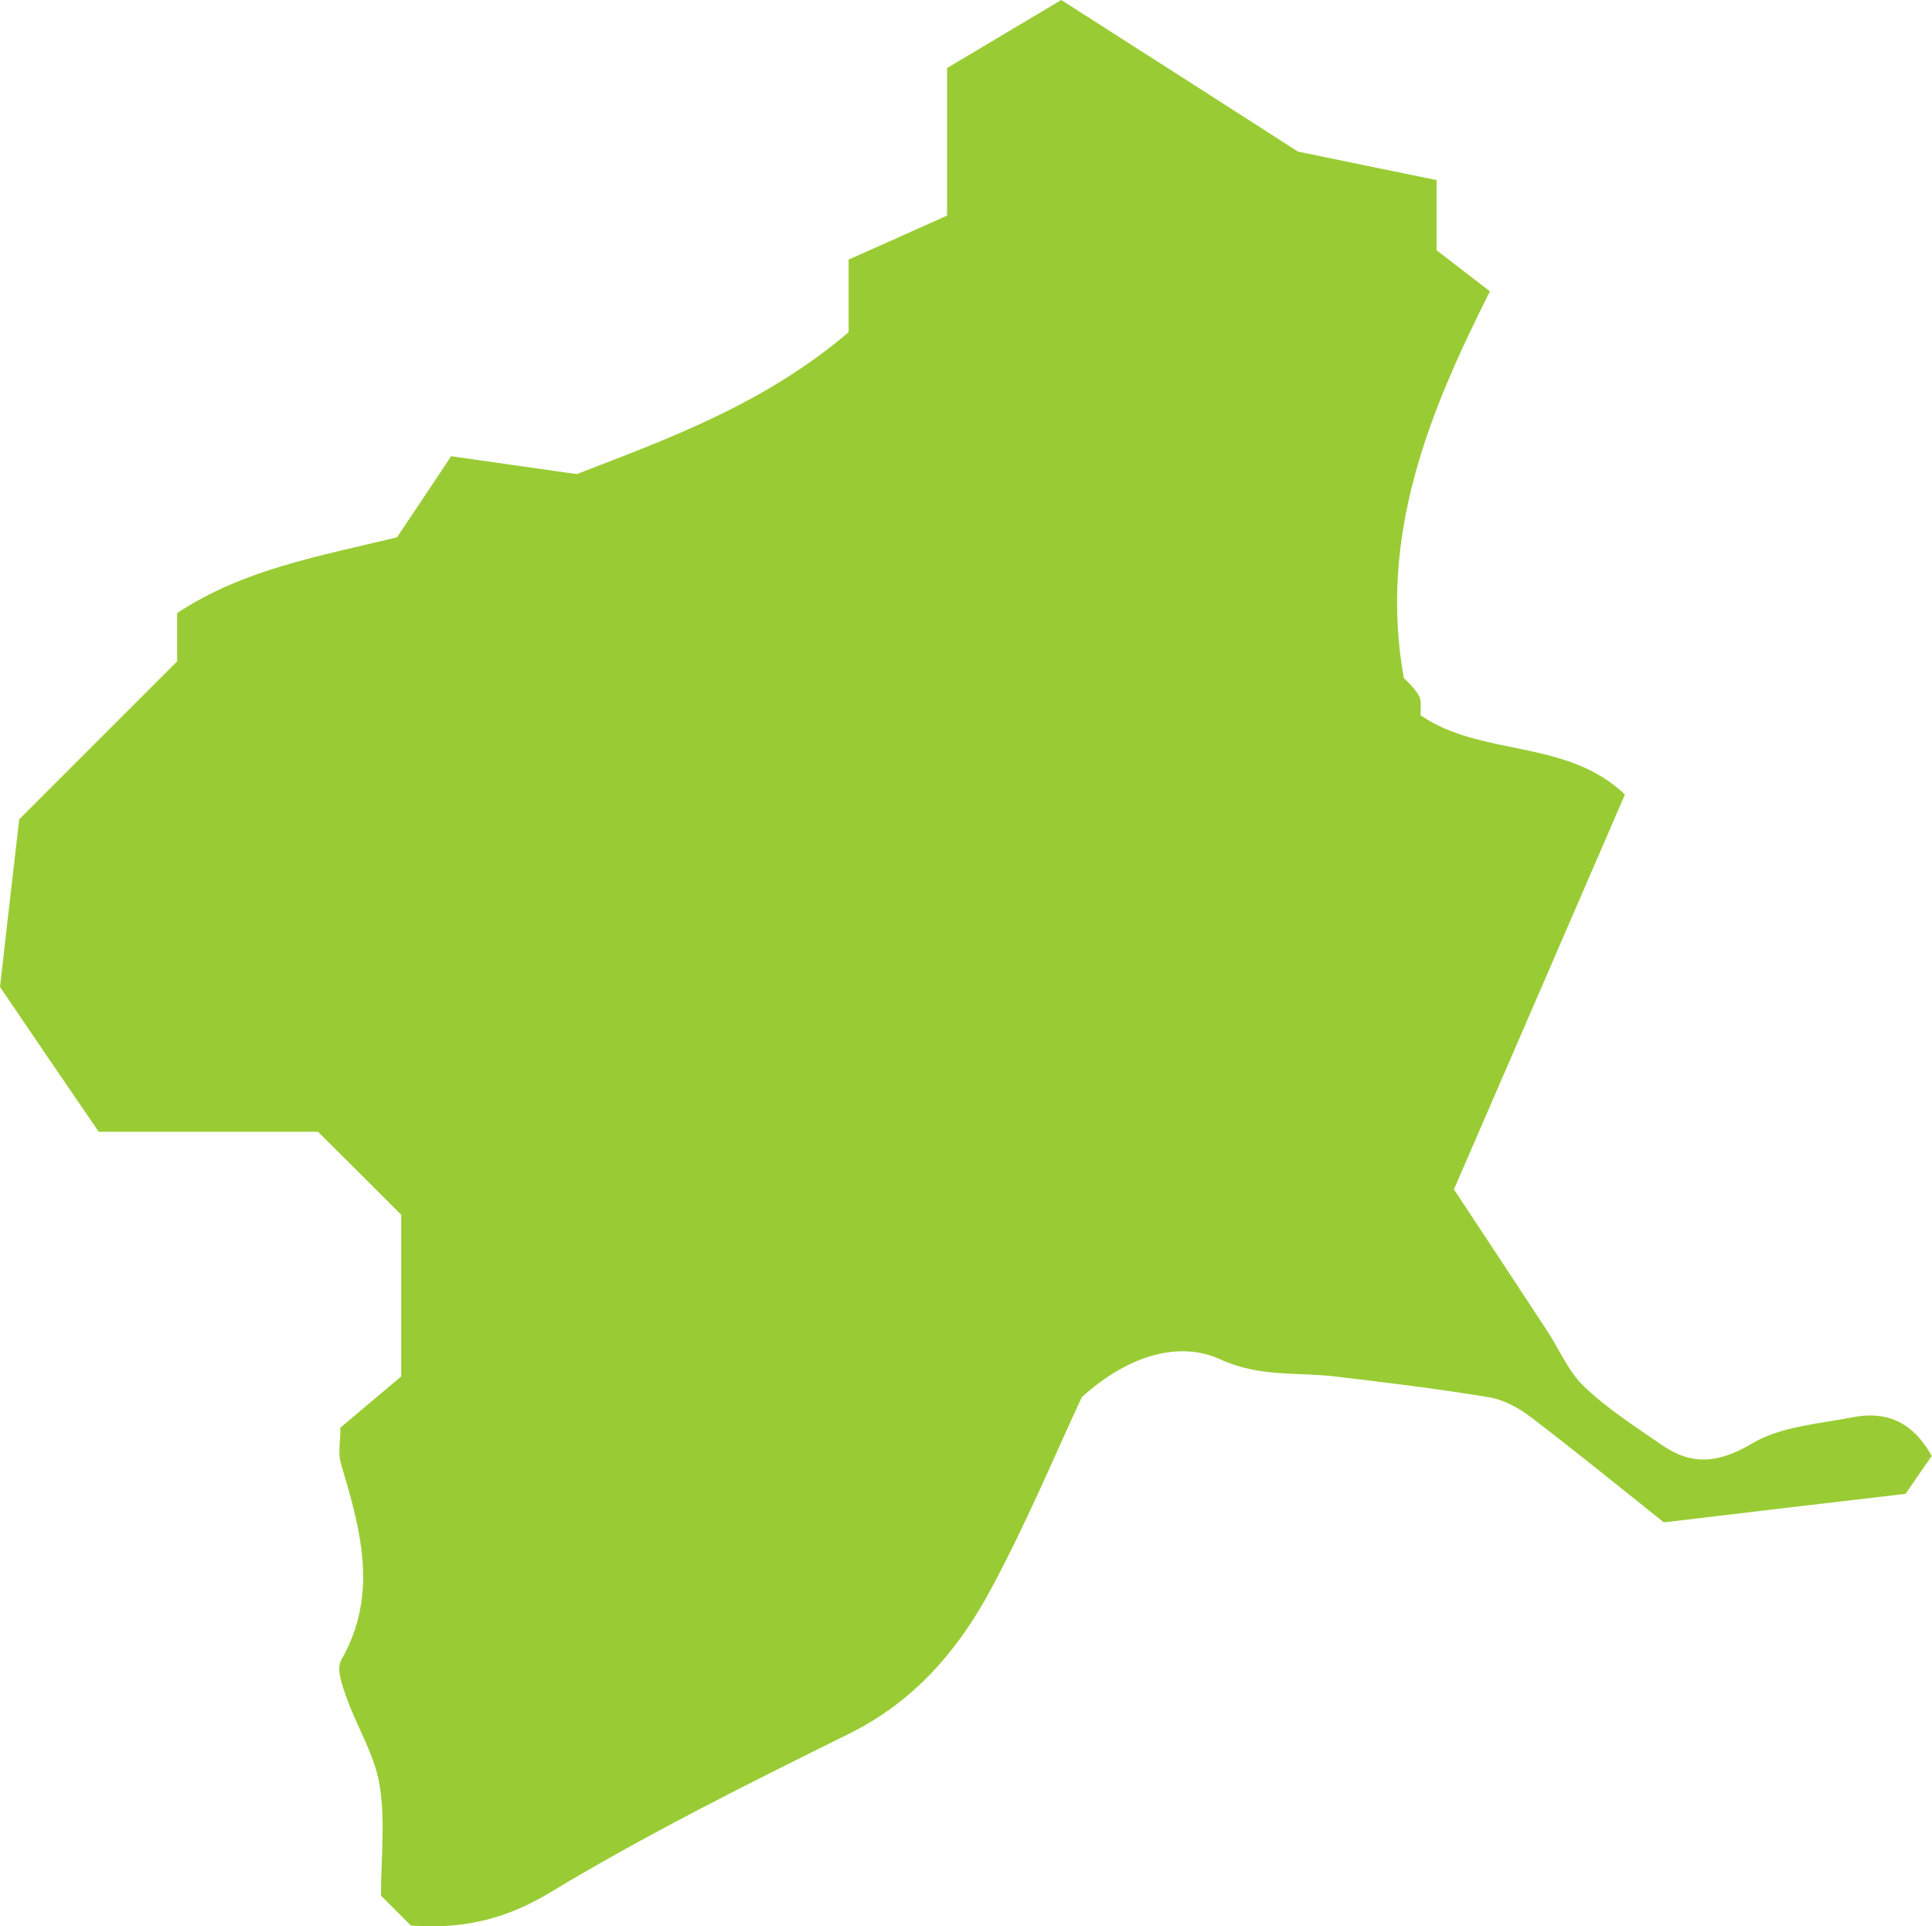
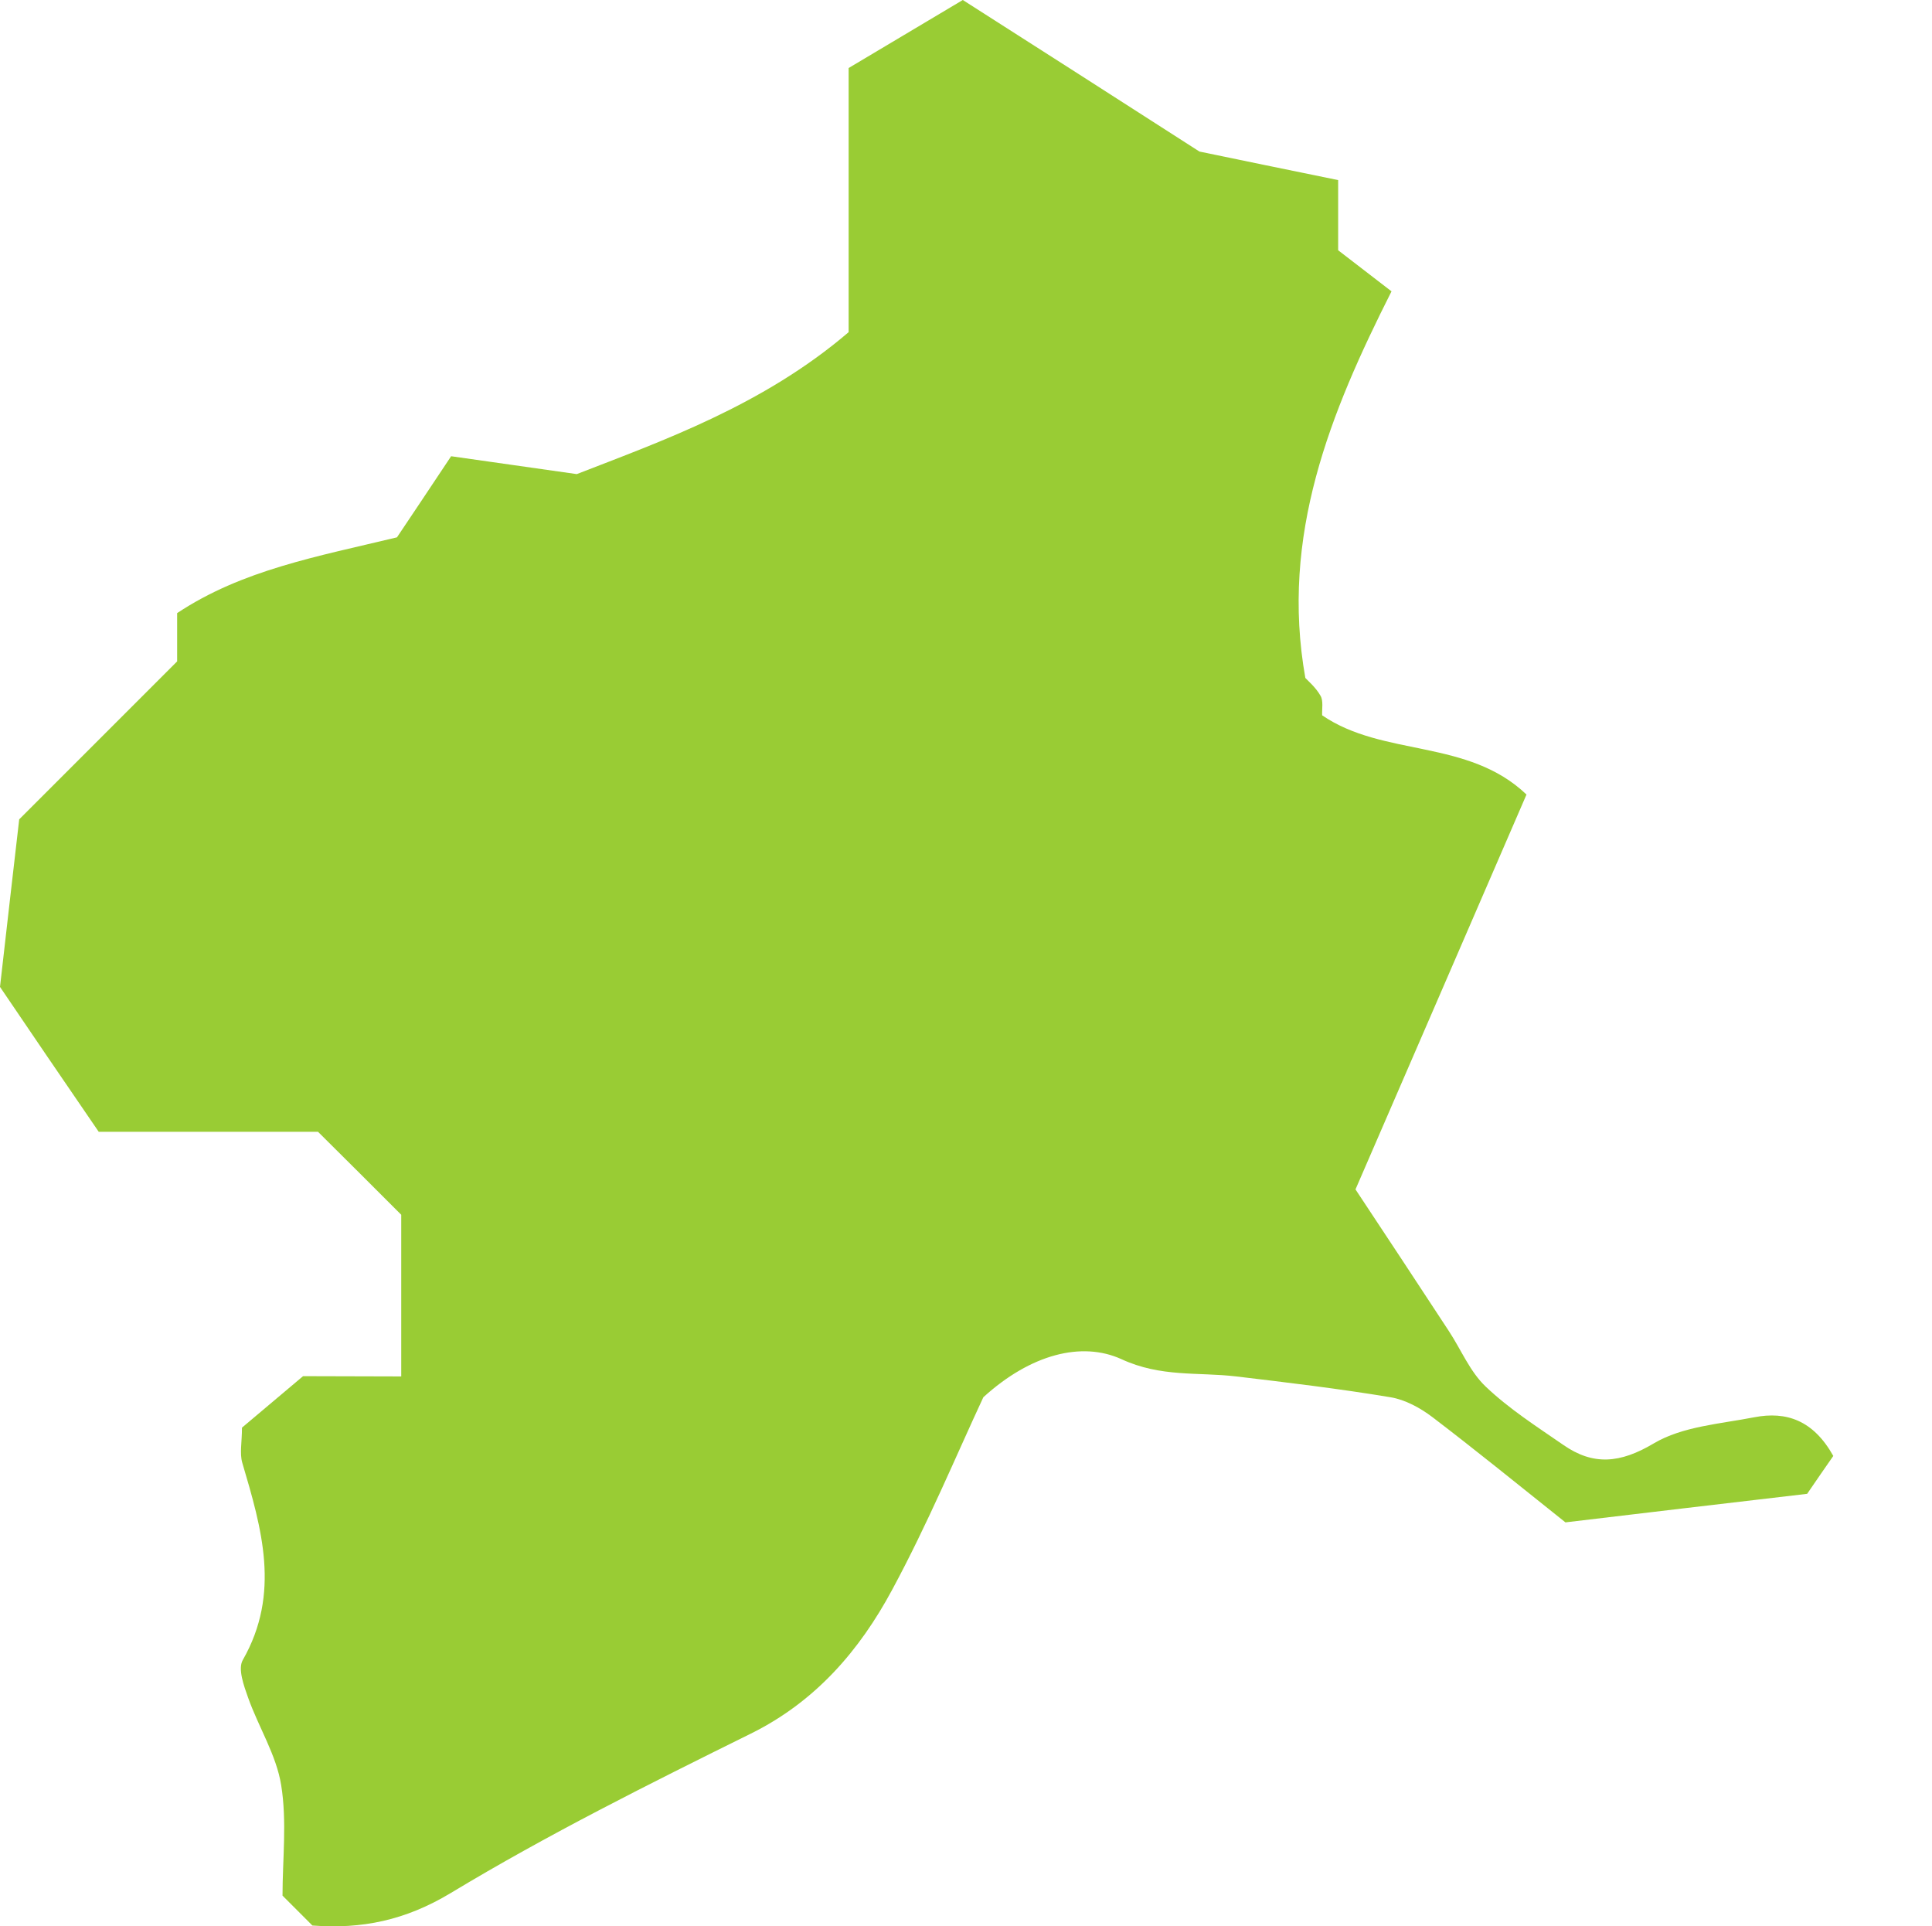
<svg xmlns="http://www.w3.org/2000/svg" id="_レイヤー_2" data-name="レイヤー 2" viewBox="0 0 72.42 72.2">
  <defs>
    <style>
      .cls-1 {
        fill: #99cc34;
      }
    </style>
  </defs>
  <g id="_レイヤー_1-2" data-name="レイヤー 1">
-     <path class="cls-1" d="M15.04,51.59v-6.06c-.98-.98-2.13-2.13-3.12-3.11H3.7c-1.28-1.87-2.64-3.86-3.7-5.43.27-2.37.49-4.3.72-6.28,1.95-1.95,4.01-4.01,5.92-5.92v-1.81c2.44-1.62,5.25-2.12,8.24-2.84.54-.8,1.21-1.81,2.03-3.04,1.35.19,2.76.39,4.71.67,3.16-1.23,6.98-2.57,10.19-5.32v-2.72c1.24-.55,2.42-1.08,3.69-1.65V2.55c1.61-.96,3.04-1.81,4.28-2.55,2.84,1.81,5.77,3.69,8.87,5.68,1.51.31,3.27.68,5.2,1.07v2.63c.58.45,1.18.91,2,1.54-2.29,4.54-4.18,9.15-3.23,14.49.09.1.39.35.57.67.11.19.05.49.06.73,2.29,1.57,5.46.87,7.66,2.97-2.11,4.87-4.2,9.71-6.41,14.8,1.15,1.74,2.33,3.52,3.5,5.31.46.7.79,1.52,1.38,2.08.87.83,1.9,1.49,2.9,2.18,1.13.79,2.14.7,3.4-.05,1.08-.64,2.49-.73,3.77-.98,1.2-.23,2.21.11,2.96,1.45-.28.4-.61.88-.98,1.42-3.16.37-6.31.74-9.06,1.07-1.89-1.51-3.42-2.75-4.98-3.94-.46-.35-1.03-.66-1.58-.75-1.92-.32-3.85-.55-5.78-.78-1.44-.17-2.82.04-4.31-.65-1.48-.67-3.39-.19-5.17,1.43-.99,2.12-2.08,4.74-3.42,7.22-1.22,2.27-2.87,4.19-5.3,5.39-3.8,1.88-7.61,3.78-11.24,5.97-1.71,1.03-3.34,1.36-5.19,1.22-.37-.37-.73-.73-1.12-1.12,0-1.36.17-2.78-.05-4.14-.18-1.13-.85-2.18-1.24-3.28-.16-.45-.39-1.08-.2-1.41,1.43-2.5.71-4.93-.02-7.4-.1-.35-.01-.76-.01-1.31.77-.65,1.64-1.38,2.29-1.93Z" />
+     <path class="cls-1" d="M15.04,51.59v-6.06c-.98-.98-2.13-2.13-3.12-3.11H3.7c-1.28-1.87-2.64-3.86-3.7-5.43.27-2.37.49-4.3.72-6.28,1.95-1.95,4.01-4.01,5.92-5.92v-1.81c2.44-1.62,5.25-2.12,8.24-2.84.54-.8,1.21-1.81,2.03-3.04,1.35.19,2.76.39,4.71.67,3.16-1.23,6.98-2.57,10.19-5.32v-2.72V2.55c1.61-.96,3.04-1.81,4.28-2.55,2.84,1.81,5.77,3.69,8.87,5.68,1.51.31,3.27.68,5.2,1.07v2.63c.58.45,1.18.91,2,1.54-2.29,4.54-4.18,9.15-3.23,14.49.09.1.39.35.57.67.11.19.05.49.06.73,2.29,1.57,5.46.87,7.66,2.97-2.11,4.87-4.2,9.71-6.41,14.8,1.15,1.74,2.33,3.52,3.5,5.31.46.7.79,1.52,1.38,2.08.87.83,1.9,1.49,2.9,2.18,1.13.79,2.14.7,3.4-.05,1.08-.64,2.49-.73,3.77-.98,1.2-.23,2.21.11,2.96,1.45-.28.4-.61.88-.98,1.42-3.16.37-6.31.74-9.06,1.07-1.89-1.51-3.42-2.75-4.98-3.94-.46-.35-1.03-.66-1.58-.75-1.92-.32-3.85-.55-5.78-.78-1.44-.17-2.82.04-4.31-.65-1.48-.67-3.39-.19-5.17,1.43-.99,2.12-2.08,4.74-3.42,7.22-1.22,2.27-2.87,4.19-5.3,5.39-3.8,1.88-7.61,3.78-11.24,5.97-1.71,1.03-3.34,1.36-5.19,1.22-.37-.37-.73-.73-1.12-1.12,0-1.36.17-2.78-.05-4.14-.18-1.13-.85-2.18-1.24-3.28-.16-.45-.39-1.08-.2-1.41,1.43-2.5.71-4.93-.02-7.4-.1-.35-.01-.76-.01-1.31.77-.65,1.64-1.38,2.29-1.93Z" />
  </g>
</svg>